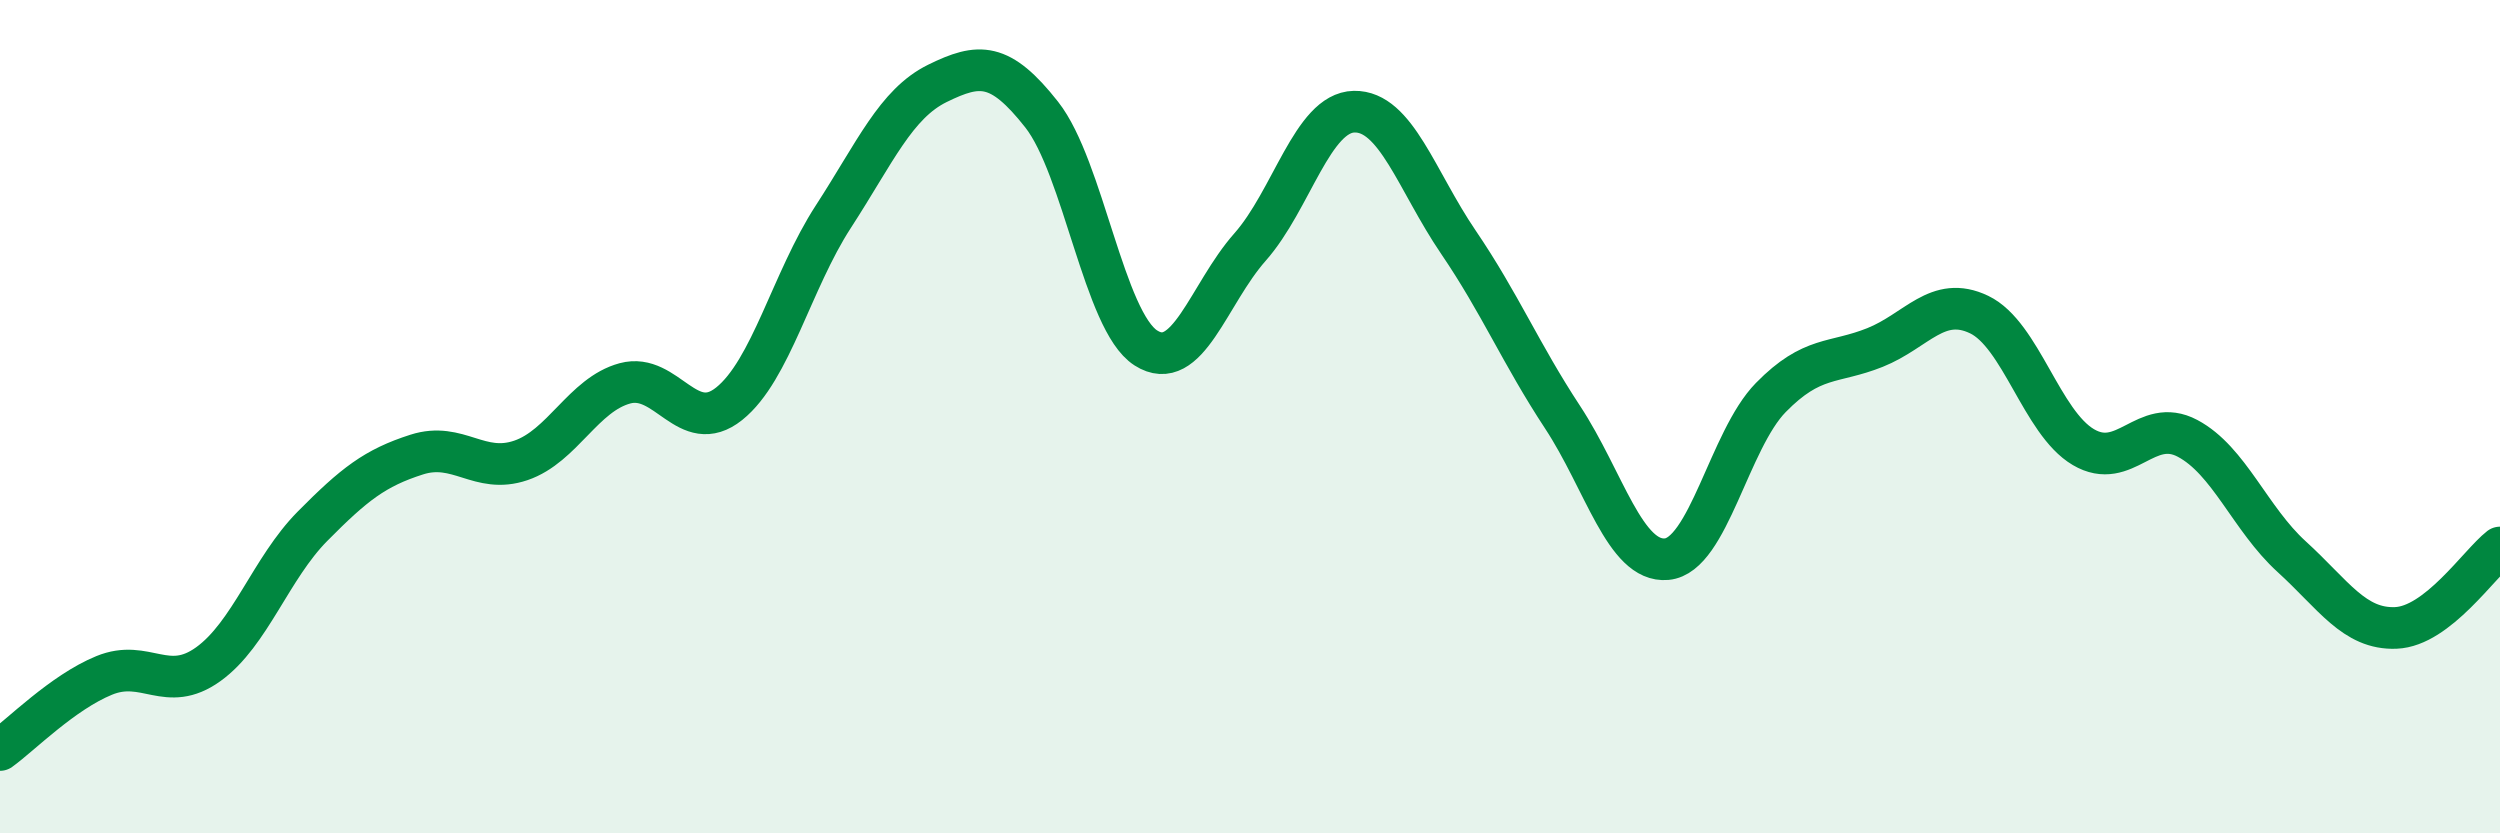
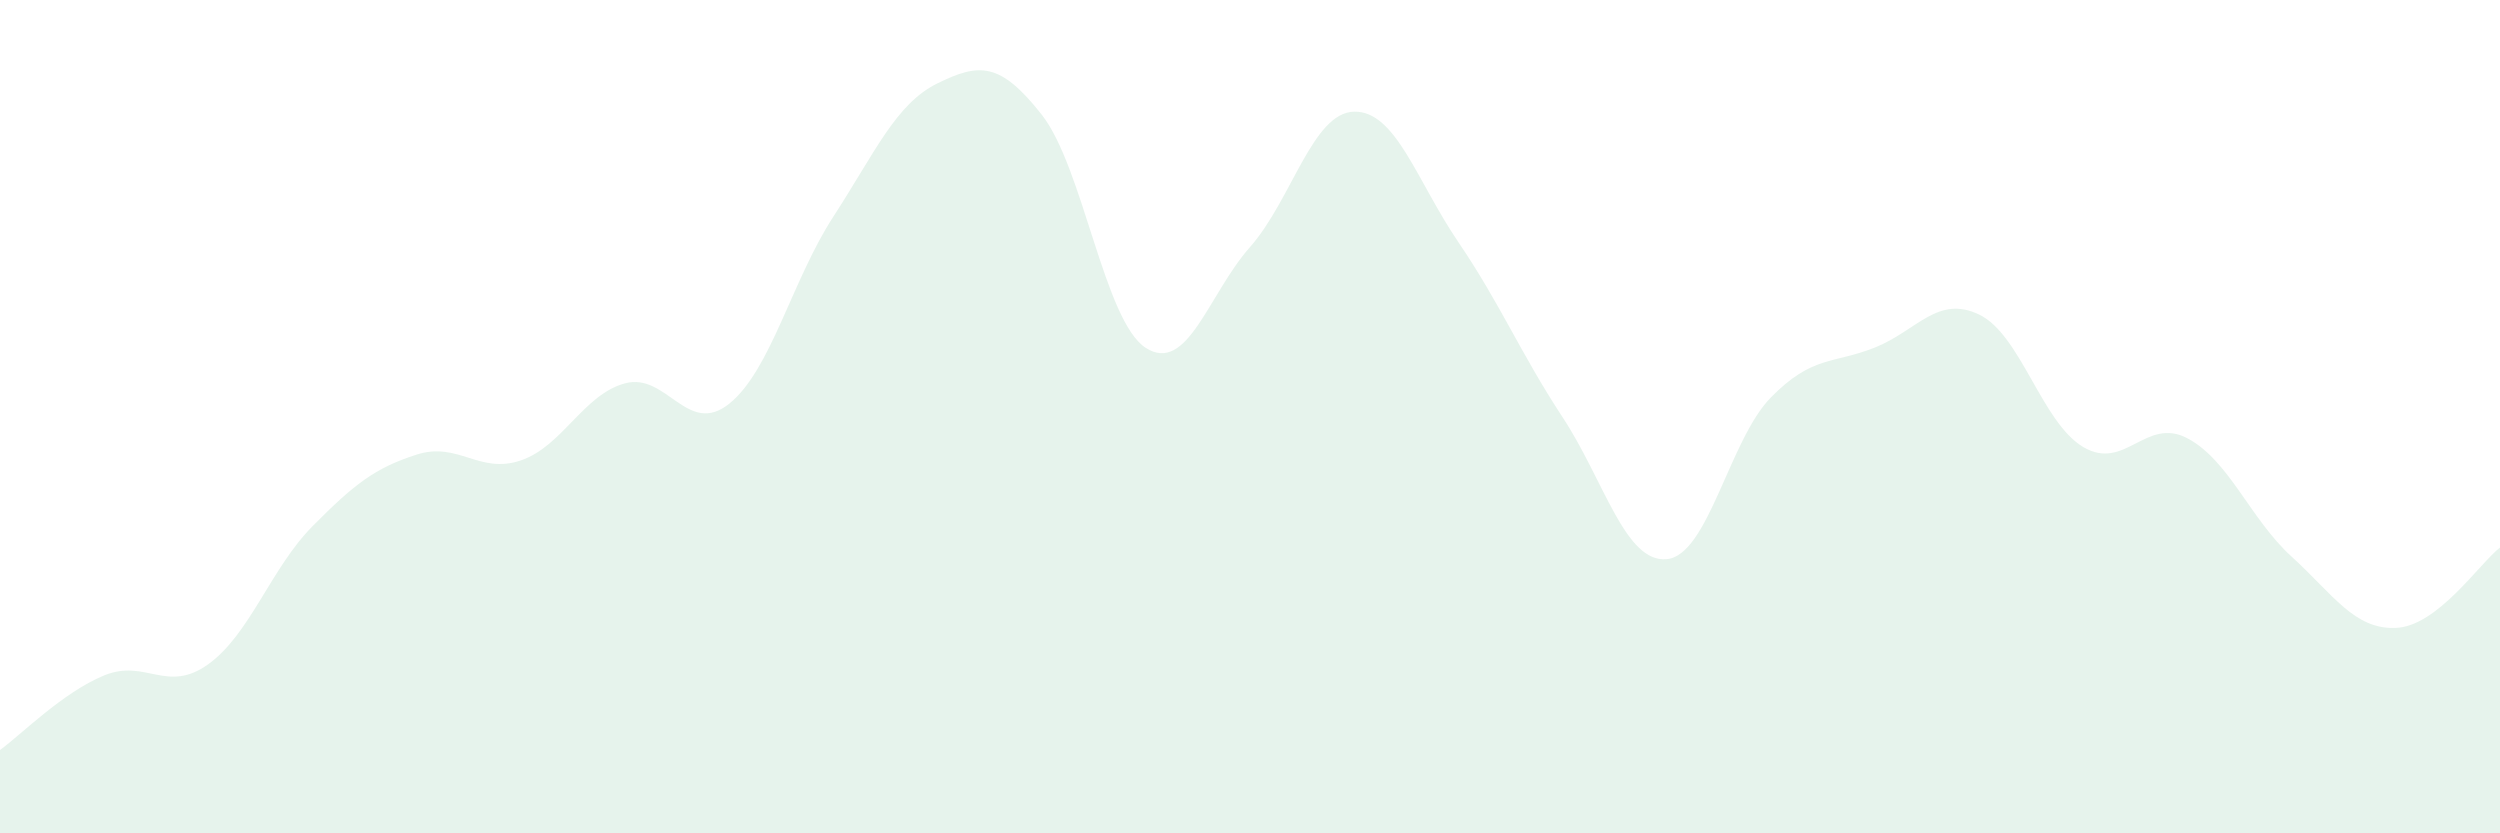
<svg xmlns="http://www.w3.org/2000/svg" width="60" height="20" viewBox="0 0 60 20">
  <path d="M 0,18 C 0.5,17.64 1.5,16.62 2.5,16.21 C 3.5,15.8 4,16.66 5,15.94 C 6,15.22 6.5,13.64 7.5,12.63 C 8.5,11.62 9,11.23 10,10.91 C 11,10.59 11.5,11.39 12.5,11.05 C 13.5,10.71 14,9.47 15,9.2 C 16,8.93 16.5,10.49 17.5,9.69 C 18.5,8.89 19,6.74 20,5.2 C 21,3.66 21.5,2.49 22.5,2 C 23.5,1.51 24,1.48 25,2.75 C 26,4.02 26.5,7.71 27.5,8.35 C 28.5,8.99 29,7.06 30,5.93 C 31,4.8 31.5,2.7 32.5,2.68 C 33.5,2.66 34,4.34 35,5.81 C 36,7.28 36.5,8.49 37.5,10.01 C 38.5,11.53 39,13.51 40,13.42 C 41,13.33 41.5,10.56 42.5,9.54 C 43.5,8.52 44,8.74 45,8.34 C 46,7.94 46.5,7.07 47.5,7.55 C 48.5,8.03 49,10.14 50,10.73 C 51,11.32 51.5,9.99 52.5,10.52 C 53.5,11.05 54,12.45 55,13.36 C 56,14.27 56.5,15.11 57.5,15.07 C 58.5,15.03 59.5,13.53 60,13.14L60 20L0 20Z" fill="#008740" opacity="0.1" stroke-linecap="round" stroke-linejoin="round" />
-   <path d="M 0,18 C 0.5,17.64 1.5,16.62 2.5,16.21 C 3.5,15.8 4,16.66 5,15.94 C 6,15.22 6.5,13.64 7.5,12.63 C 8.5,11.62 9,11.23 10,10.91 C 11,10.59 11.5,11.39 12.5,11.05 C 13.5,10.71 14,9.47 15,9.2 C 16,8.93 16.5,10.49 17.5,9.69 C 18.5,8.89 19,6.74 20,5.2 C 21,3.66 21.5,2.49 22.5,2 C 23.5,1.51 24,1.48 25,2.75 C 26,4.02 26.5,7.71 27.5,8.35 C 28.5,8.99 29,7.06 30,5.93 C 31,4.8 31.5,2.7 32.5,2.68 C 33.5,2.66 34,4.34 35,5.81 C 36,7.28 36.5,8.49 37.5,10.01 C 38.5,11.53 39,13.51 40,13.42 C 41,13.33 41.5,10.56 42.5,9.54 C 43.5,8.52 44,8.74 45,8.34 C 46,7.94 46.5,7.07 47.5,7.55 C 48.5,8.03 49,10.14 50,10.73 C 51,11.32 51.5,9.99 52.5,10.52 C 53.5,11.05 54,12.45 55,13.36 C 56,14.27 56.5,15.11 57.5,15.07 C 58.5,15.03 59.5,13.53 60,13.14" stroke="#008740" stroke-width="1" fill="none" stroke-linecap="round" stroke-linejoin="round" />
</svg>